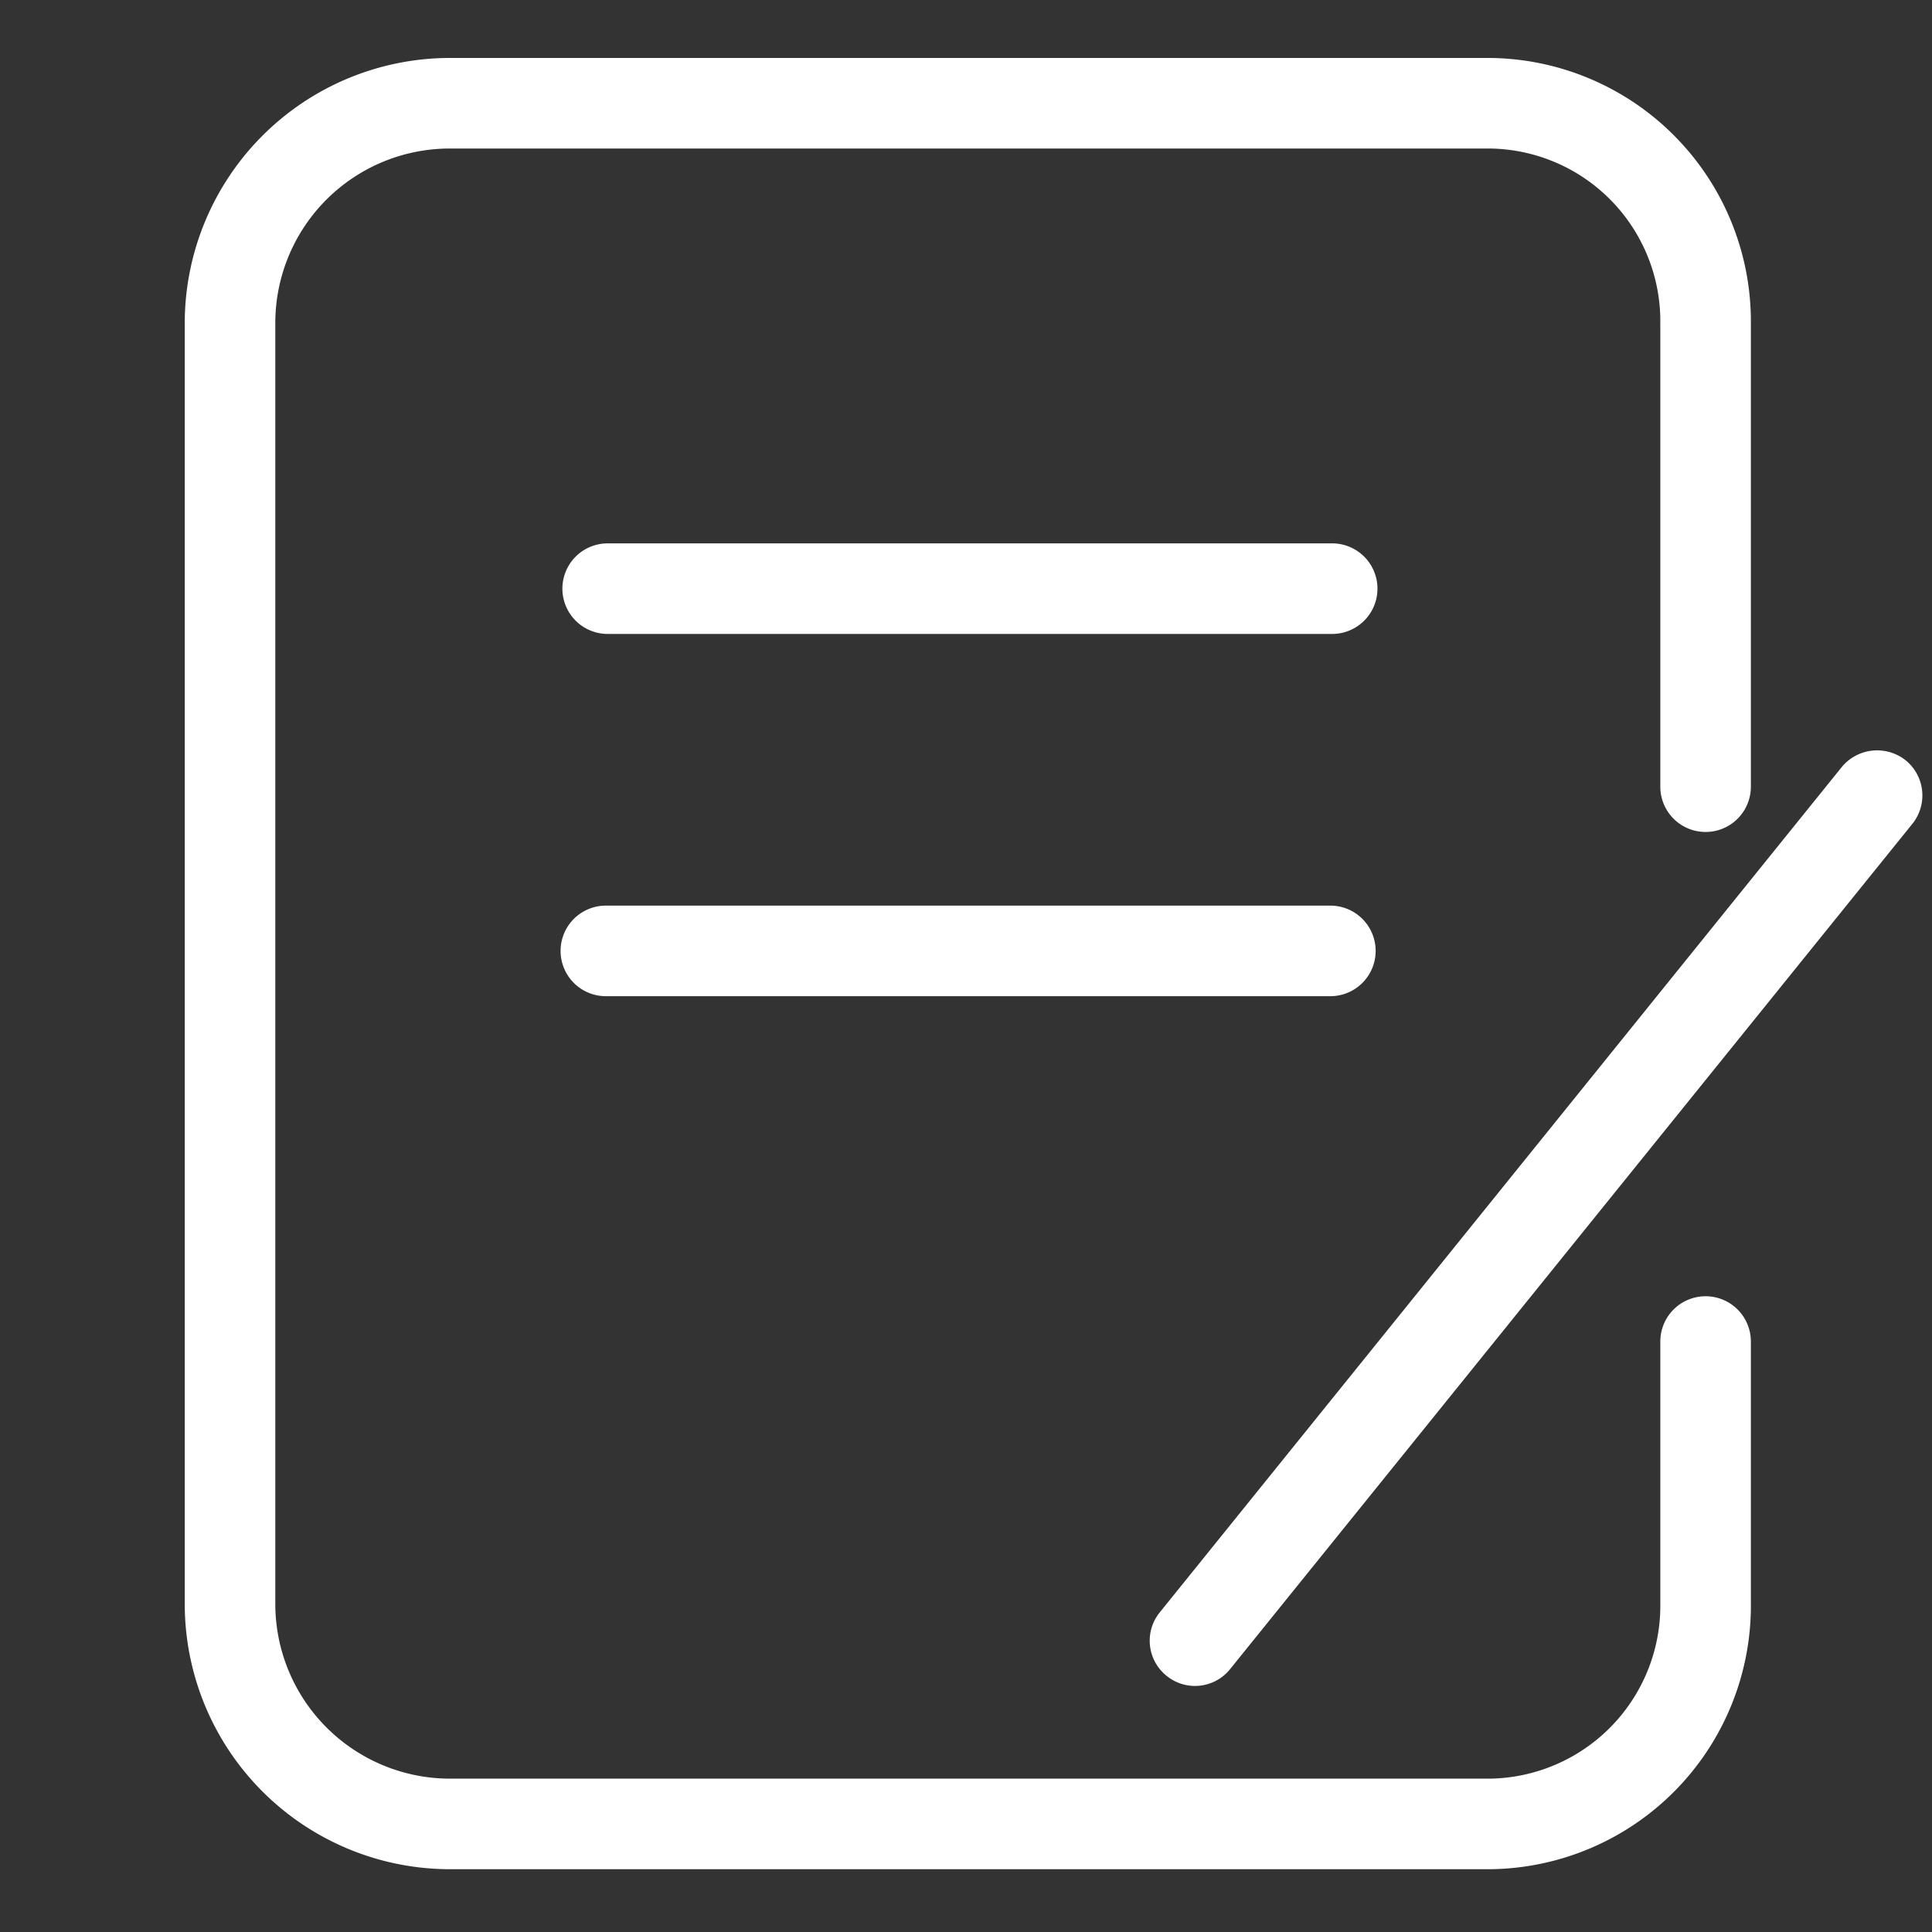
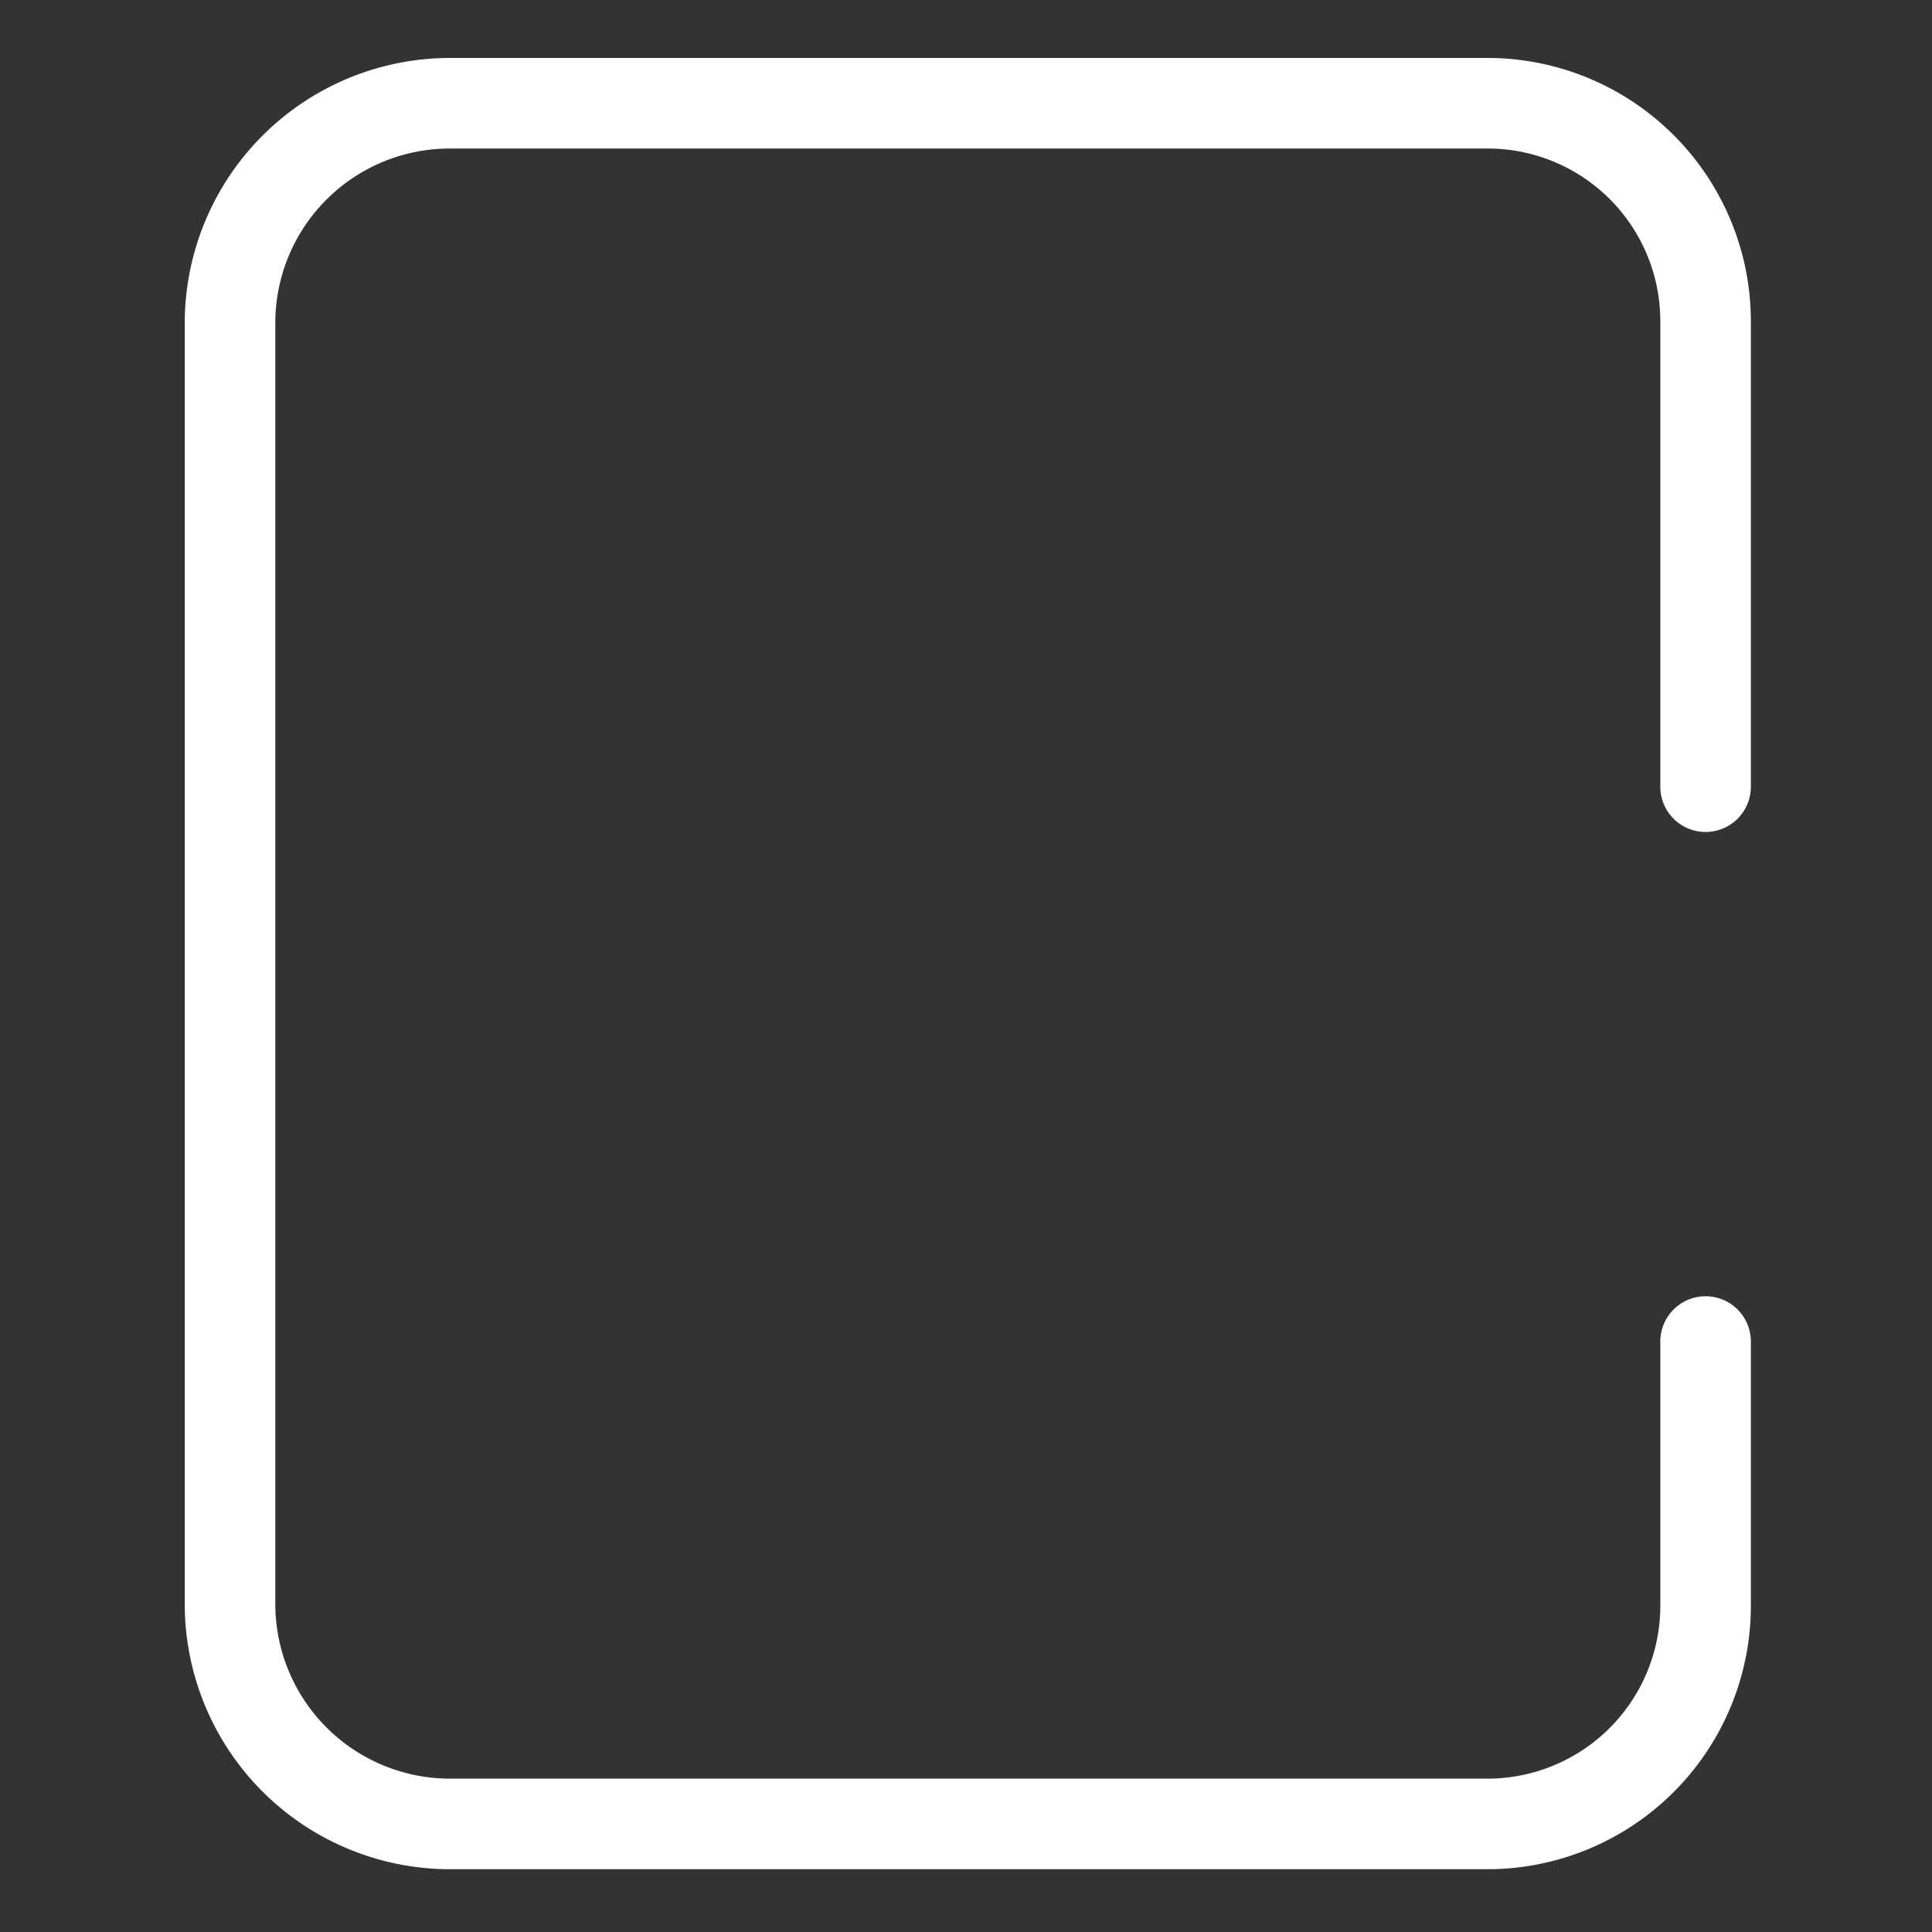
<svg xmlns="http://www.w3.org/2000/svg" t="1715755524004" class="icon" viewBox="0 0 1024 1024" version="1.1" p-id="6384" width="200" height="200">
  <rect x="0" y="0" width="1024" height="1024" fill="#333333" stroke="none" />
  <path d="M904 687.04a24 24 0 0 0-24 24v139.04a91.68 91.68 0 0 1-90.4 92.64H238.4a92.64 92.64 0 0 1-92.48-92.64V171.2a92.48 92.48 0 0 1 92.48-92.48h551.2A91.52 91.52 0 0 1 880 171.2v245.76a24 24 0 1 0 48 0V171.2a139.68 139.68 0 0 0-138.4-140.48H238.4a140.64 140.64 0 0 0-140.48 140.48v678.88a140.64 140.64 0 0 0 140.48 140.64h551.2A139.68 139.68 0 0 0 928 850.08v-139.04a24 24 0 0 0-24-24z" fill="#ffffff" p-id="6385" />
-   <path d="M706.08 288h-384a24 24 0 0 0 0 48h384a24 24 0 0 0 0-48zM705.12 480h-384a24 24 0 0 0 0 48h384a24 24 0 0 0 0-48zM1009.92 402.88a24.32 24.32 0 0 0-33.76 3.68l-361.44 448a23.84 23.84 0 0 0 3.52 33.6 23.84 23.84 0 0 0 33.76-3.52l361.6-448a24 24 0 0 0-3.68-33.76z" fill="#ffffff" p-id="6386" />
</svg>